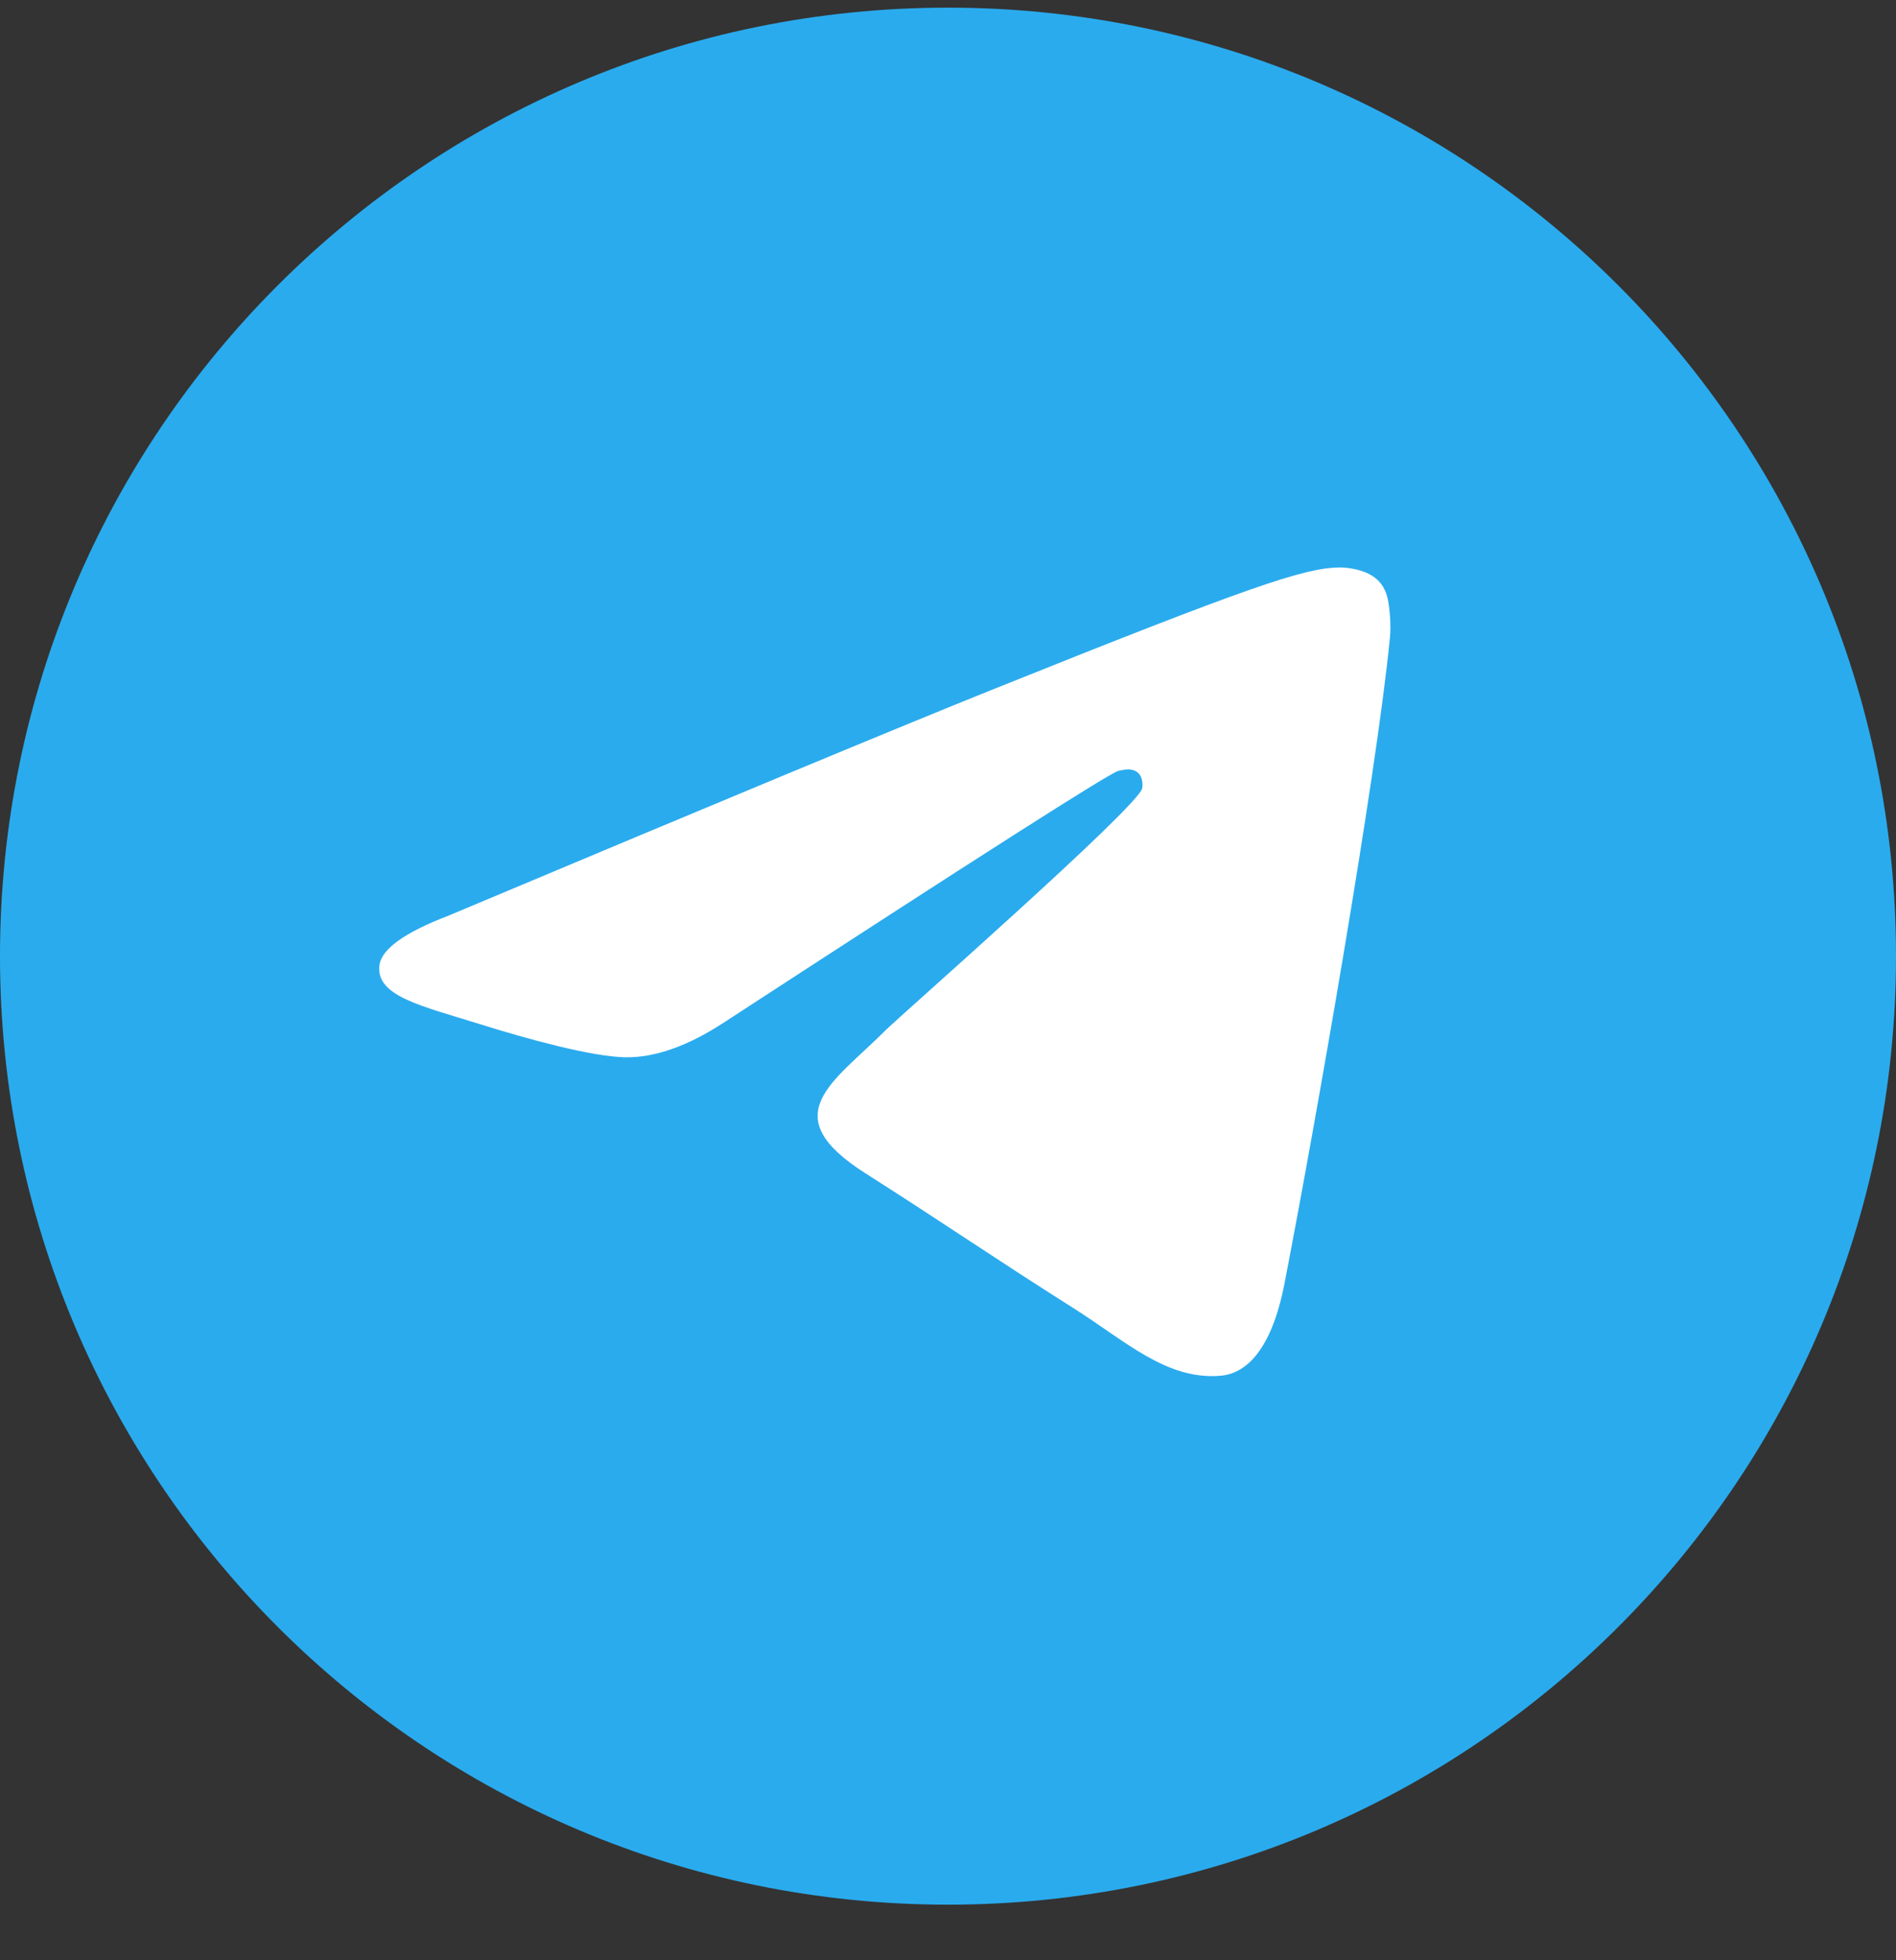
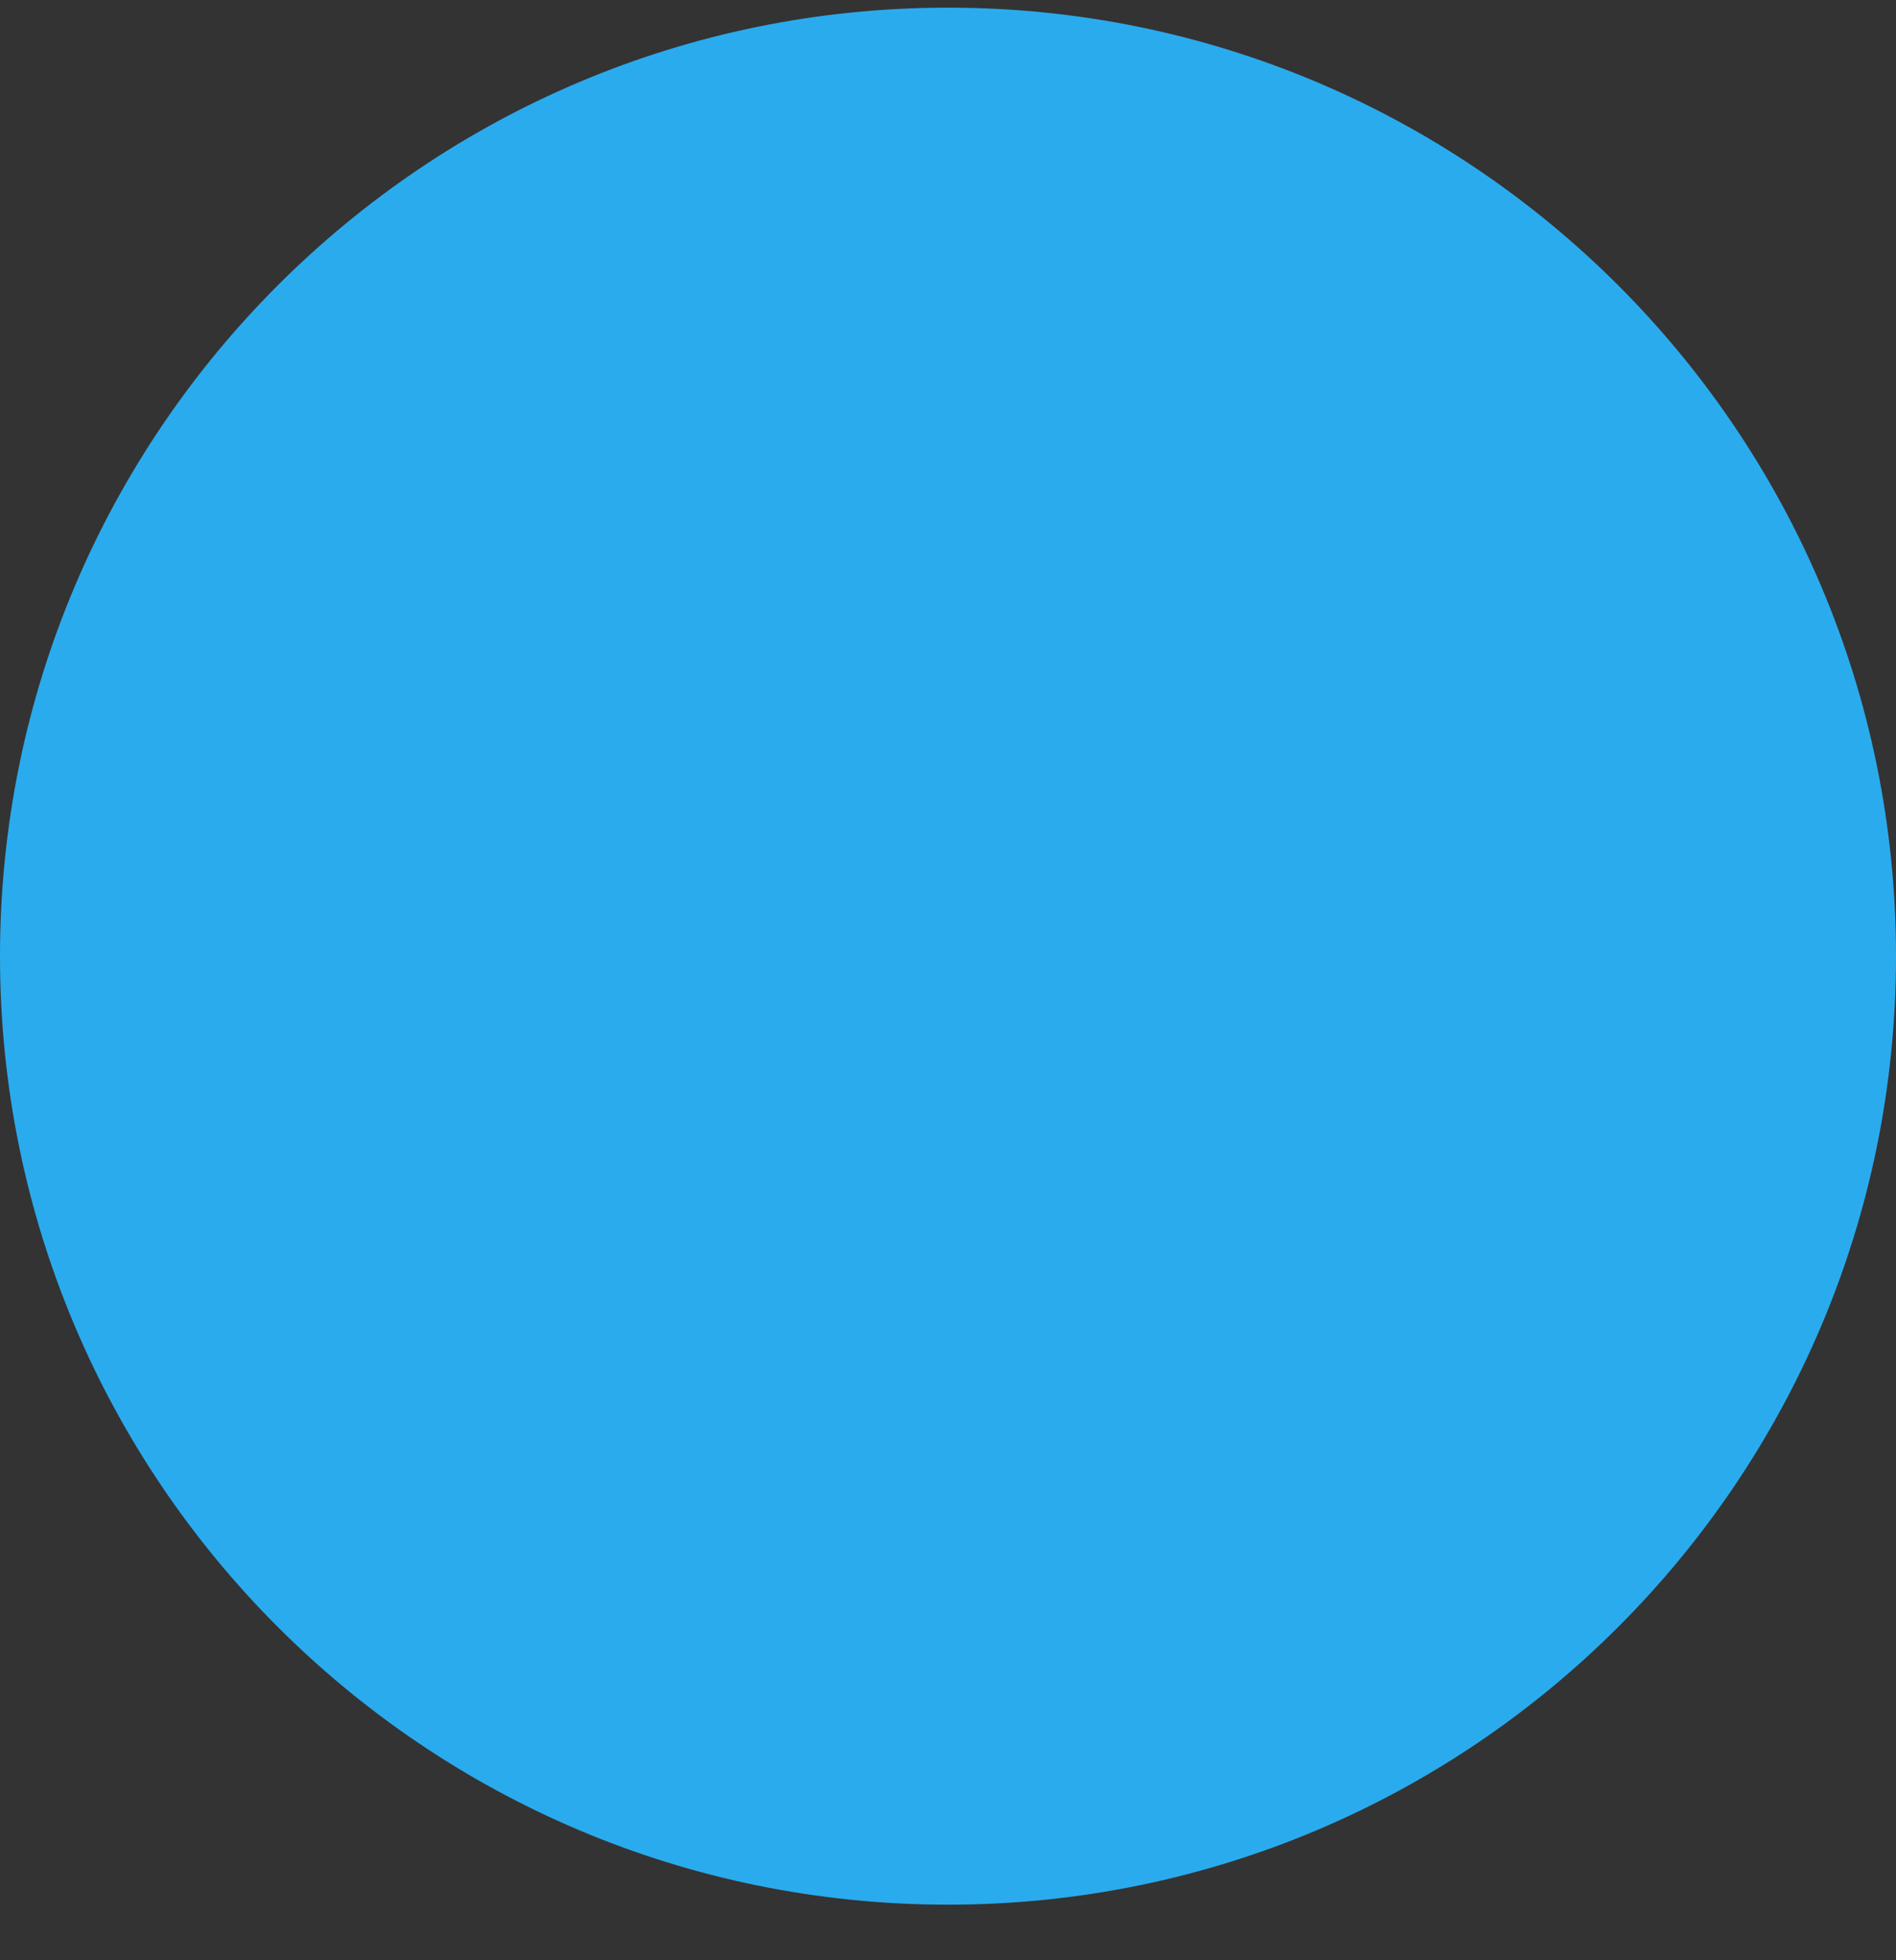
<svg xmlns="http://www.w3.org/2000/svg" width="30" height="31" viewBox="0 0 30 31" fill="none">
  <rect x="0" y="0" width="30" height="31" fill="#333333" stroke="none" />
  <path d="M30 15.121C30 23.405 23.284 30.121 15 30.121C6.716 30.121 0 23.405 0 15.121C0 6.836 6.716 0.121 15 0.121C23.284 0.121 30 6.836 30 15.121Z" fill="#2AABEE" />
-   <path fill-rule="evenodd" clip-rule="evenodd" d="M7.1 14.479C11.395 12.674 14.259 11.485 15.692 10.91C19.783 9.268 20.634 8.983 21.188 8.974C21.309 8.972 21.582 9.001 21.759 9.139C21.908 9.256 21.949 9.413 21.968 9.524C21.988 9.635 22.012 9.886 21.993 10.083C21.771 12.33 20.812 17.782 20.324 20.299C20.117 21.363 19.71 21.721 19.317 21.756C18.461 21.831 17.812 21.21 16.983 20.686C15.686 19.866 14.954 19.356 13.695 18.556C12.24 17.632 13.183 17.124 14.012 16.293C14.229 16.076 17.999 12.769 18.072 12.469C18.081 12.432 18.09 12.292 18.003 12.218C17.917 12.144 17.79 12.169 17.698 12.19C17.568 12.218 15.497 13.539 11.484 16.151C10.896 16.54 10.363 16.73 9.886 16.72C9.36 16.709 8.348 16.433 7.596 16.197C6.673 15.908 5.94 15.755 6.004 15.264C6.037 15.008 6.402 14.746 7.1 14.479Z" fill="white" />
</svg>